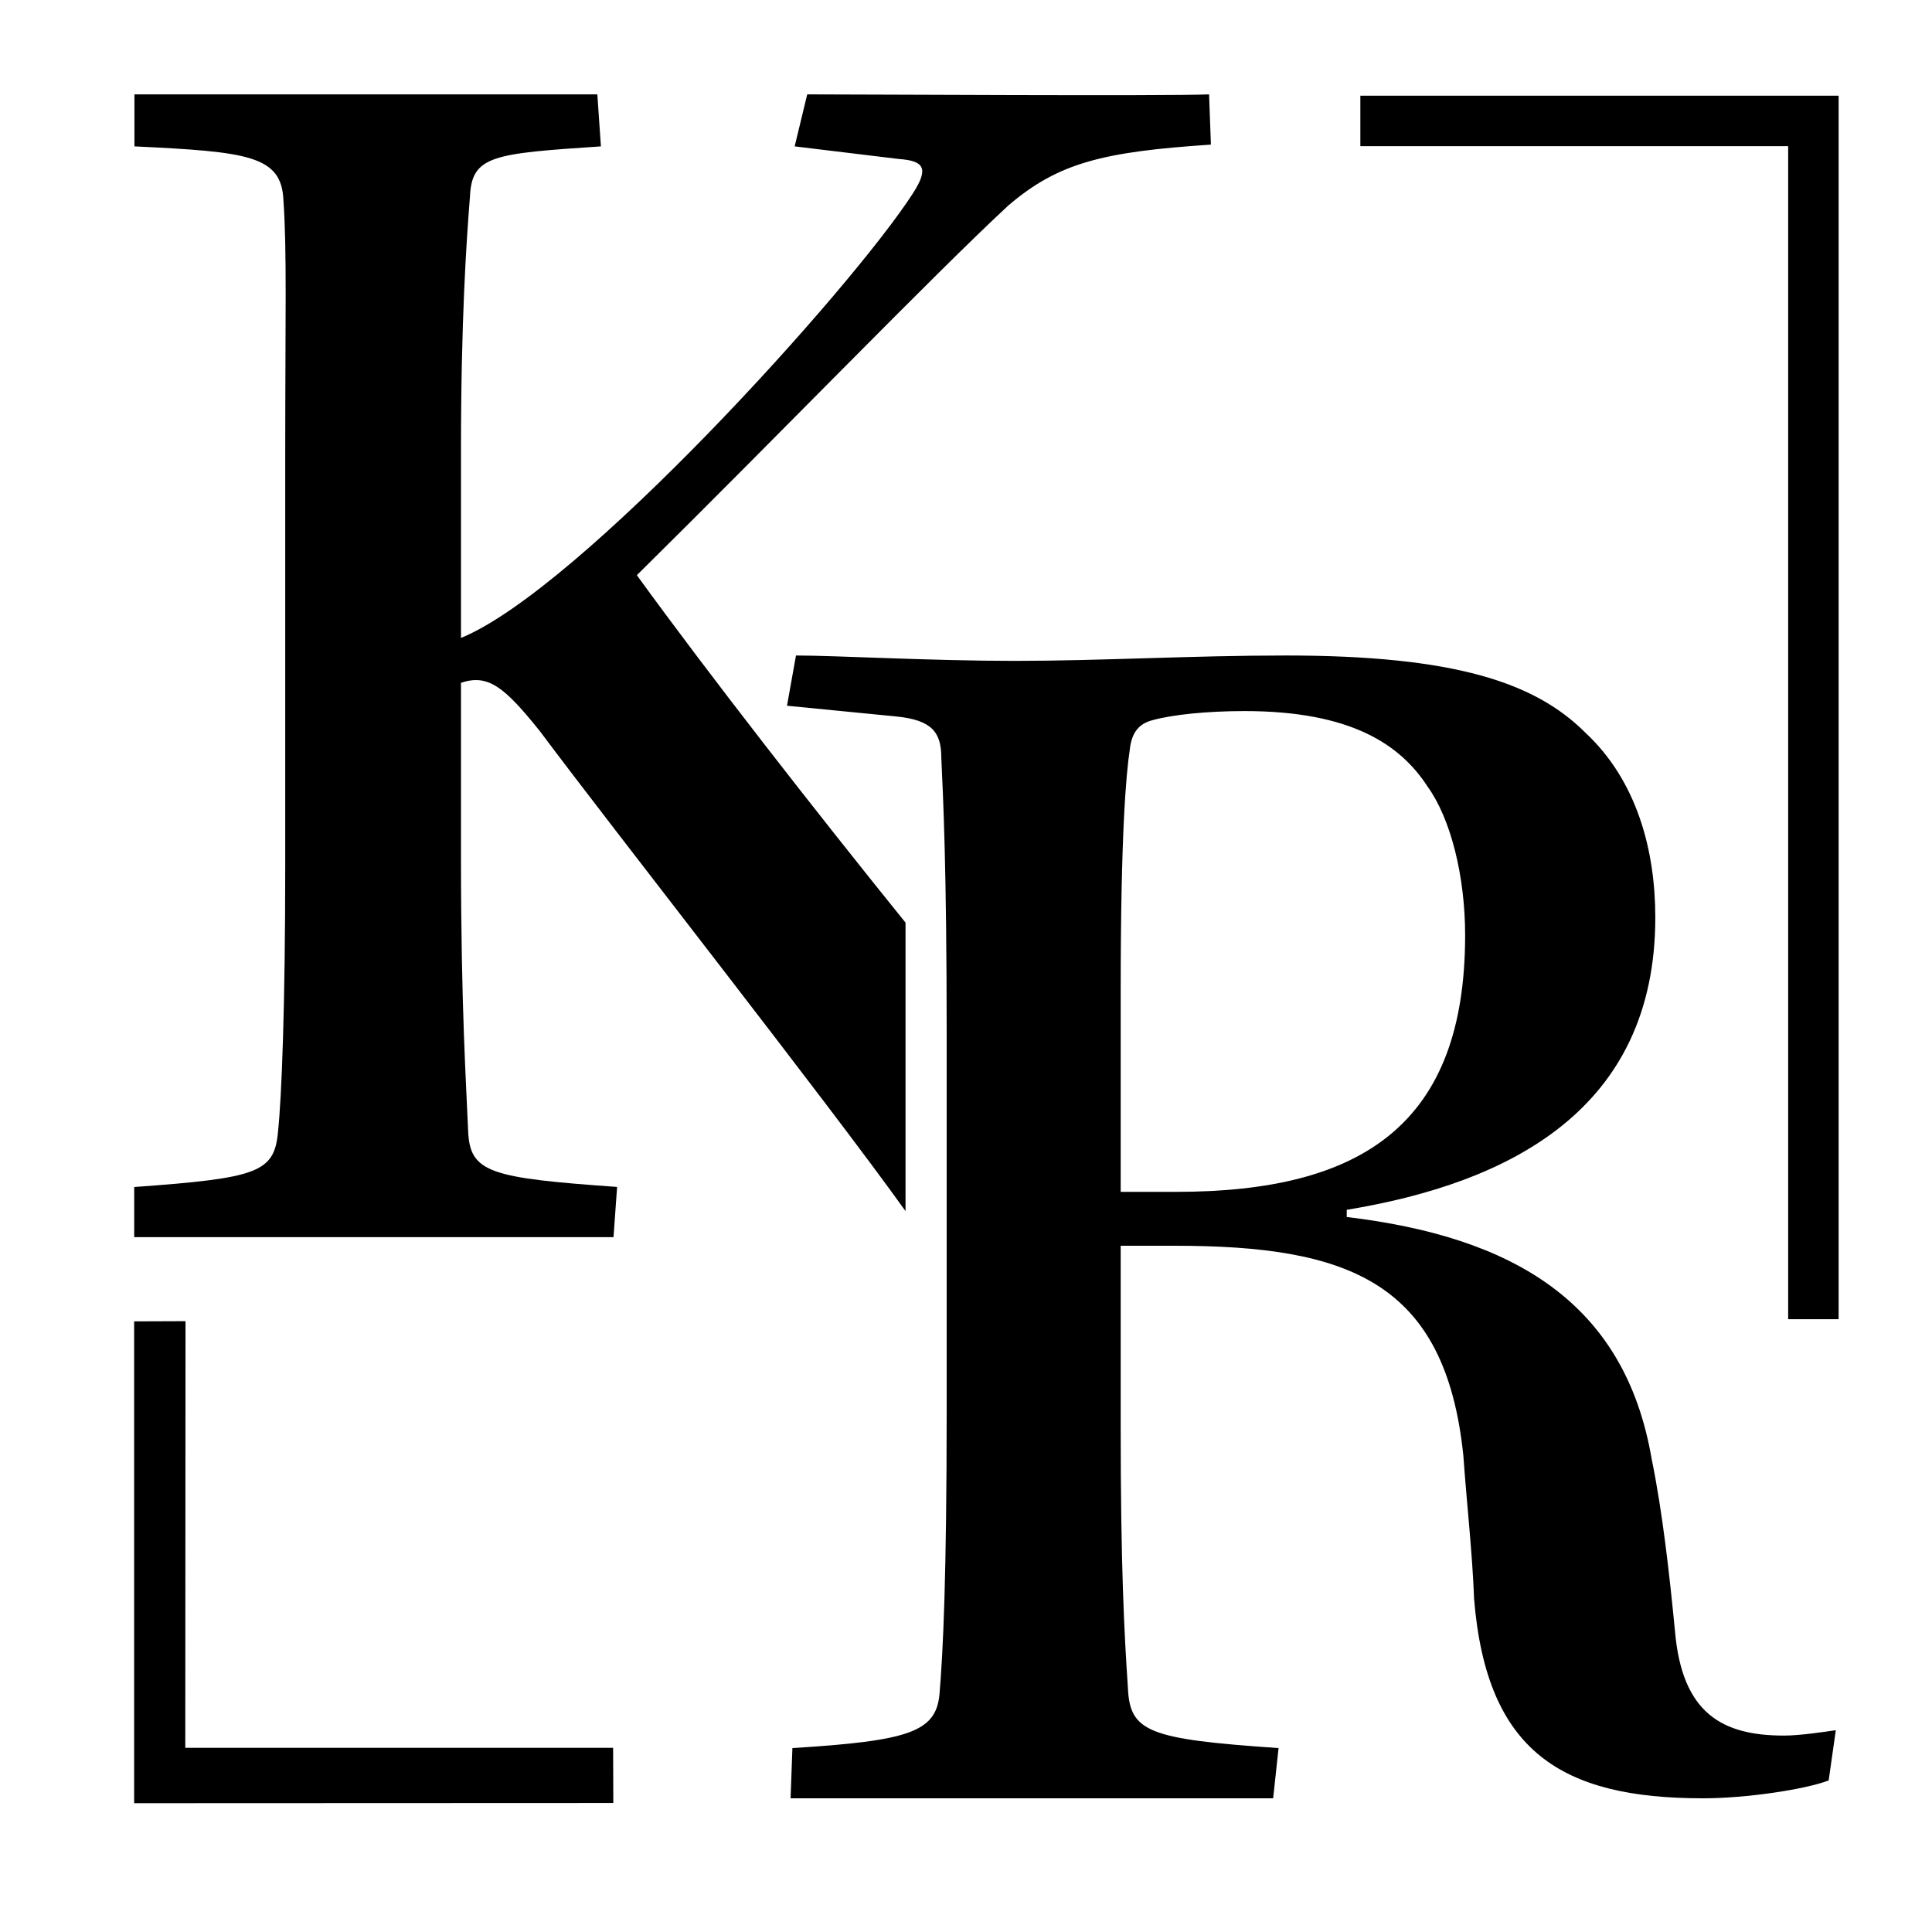
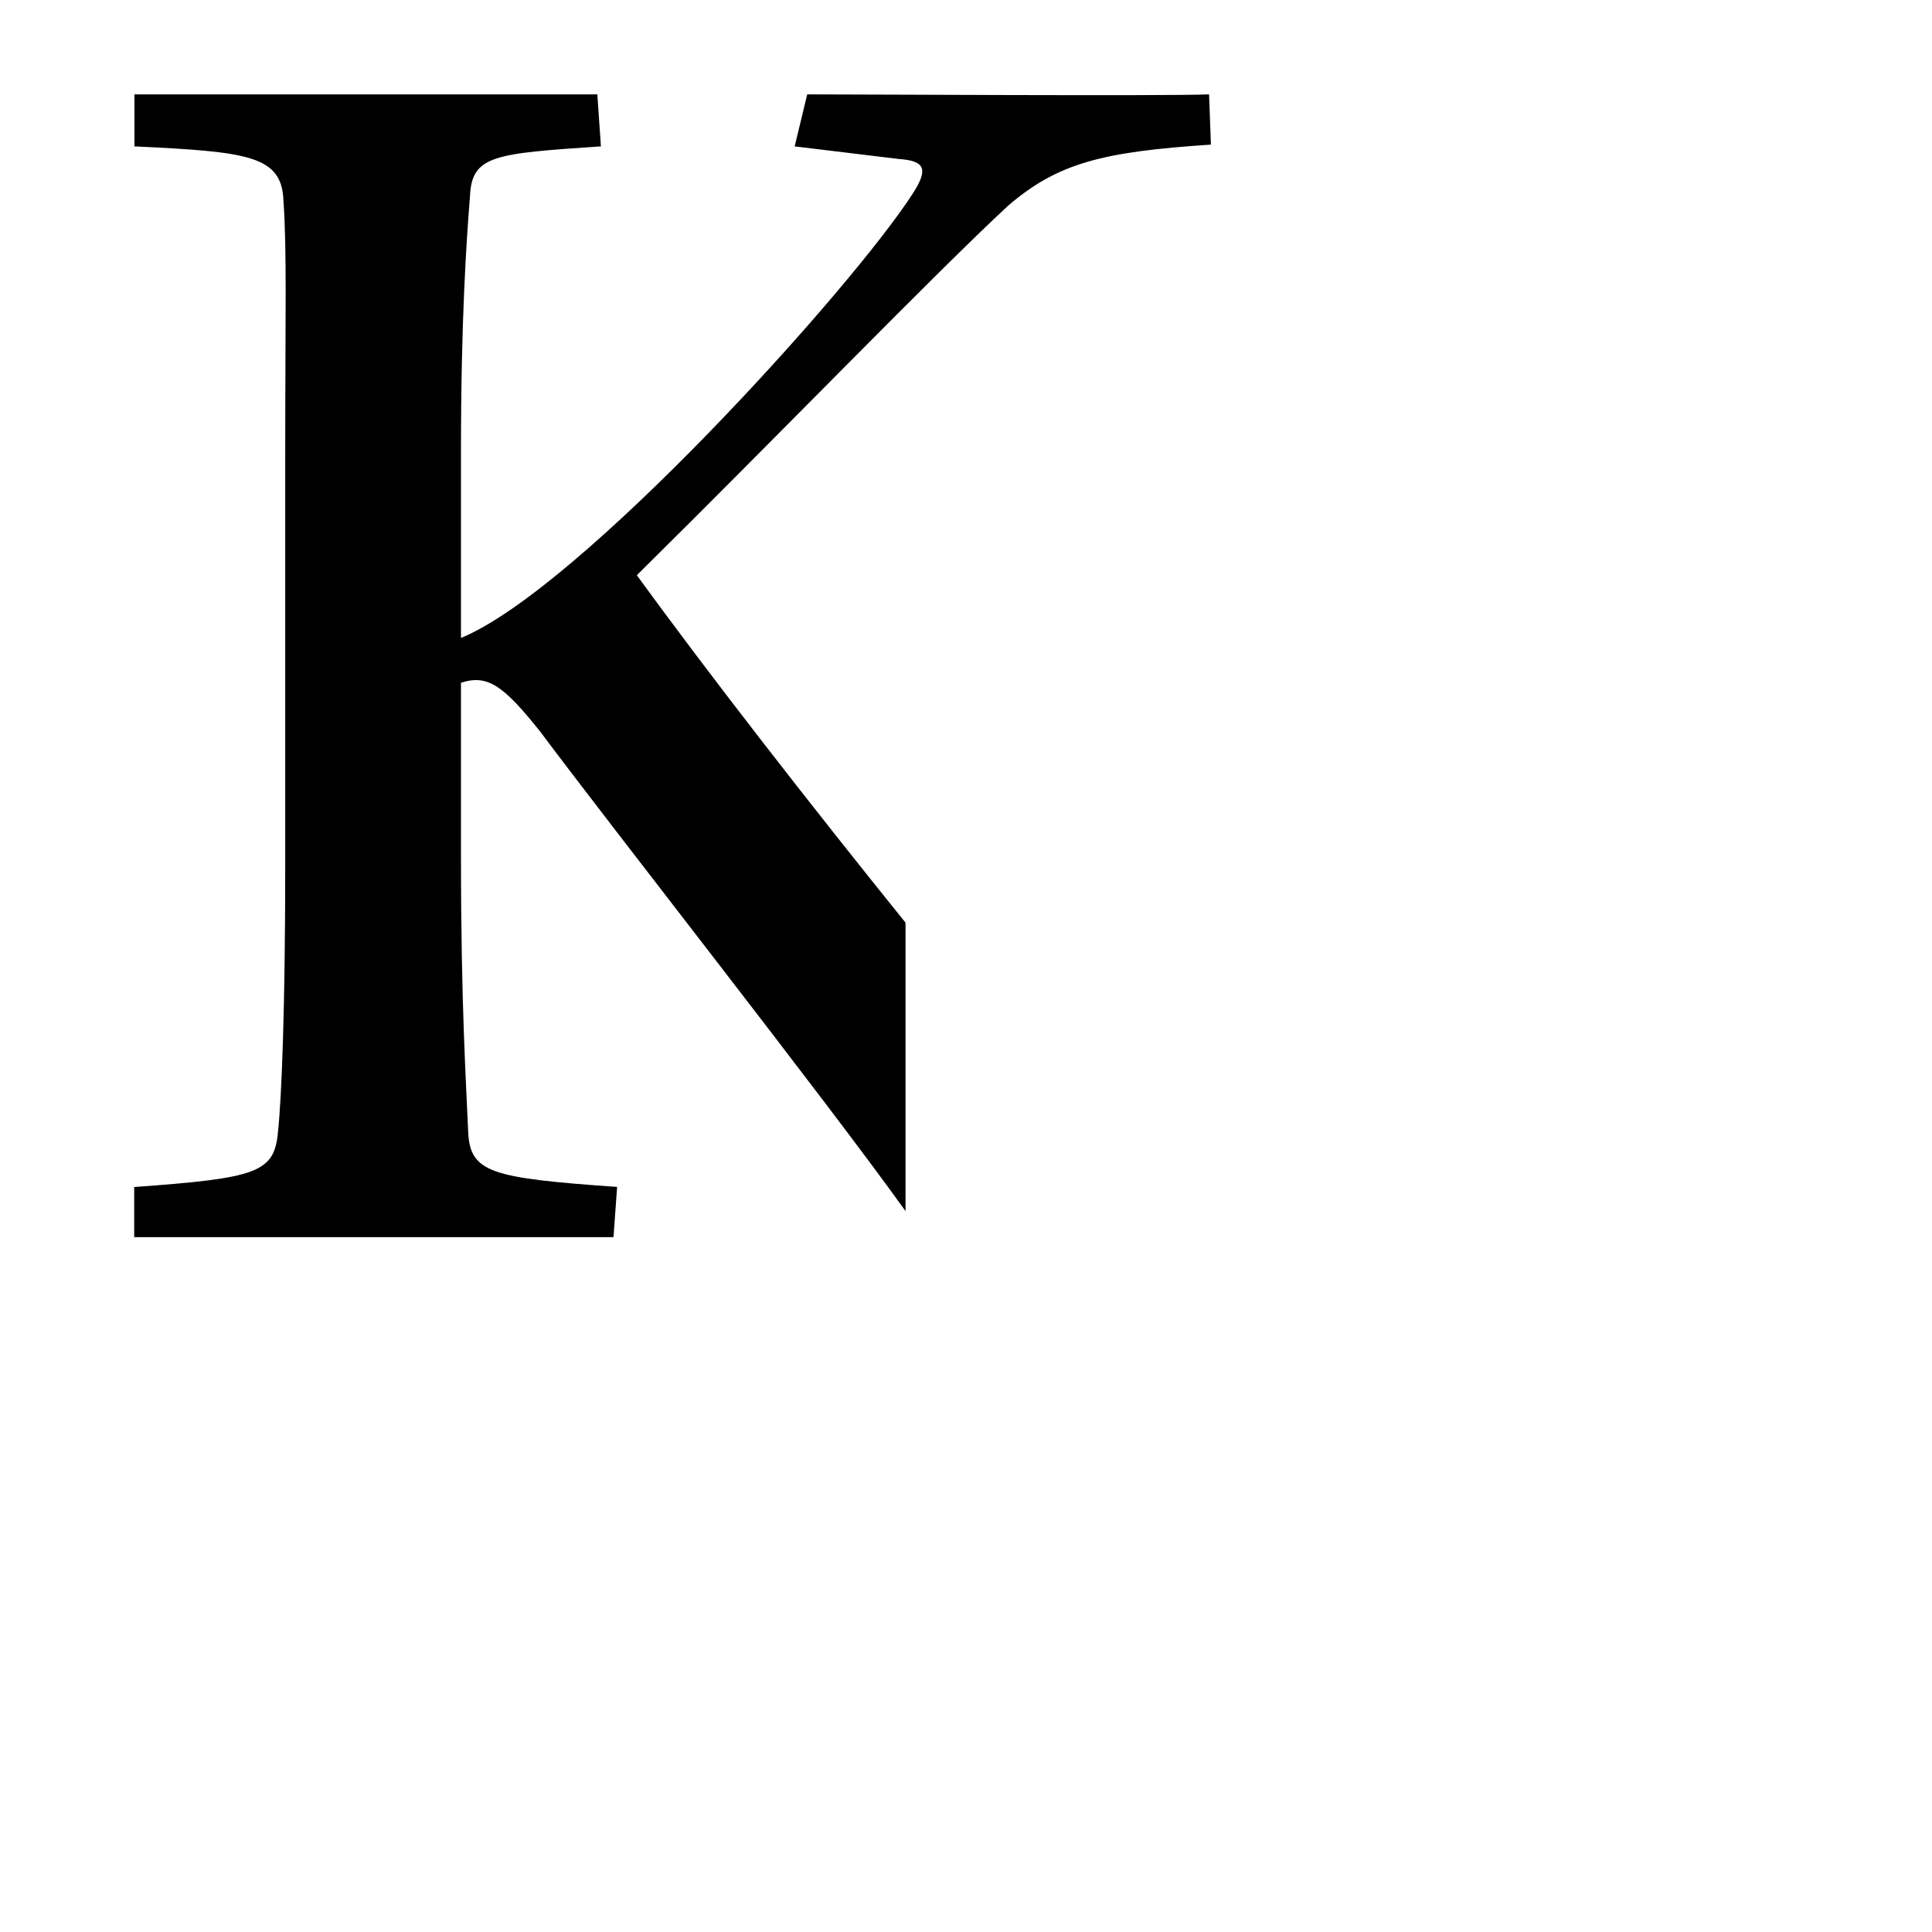
<svg xmlns="http://www.w3.org/2000/svg" data-bbox="41.66 29.31 529.34 530.69" viewBox="0 0 600 600" data-type="shape">
  <g>
-     <path d="M422.47 29.72v15.67h132.86v364.3H571V29.72H422.47z" />
-     <path d="m57.54 542.8.07-132.5-15.95.06V560l148.81-.06-.06-17.14H57.54z" />
    <path d="M145.39 351.33c-.56-13.93-2.23-38.45-2.23-85.24v-54.04c8.36-2.79 13.37 1.12 24.52 15.04 22.53 30.2 88.74 114.39 113.54 149.03v-89.58c-28.5-35.31-61.18-77.21-83.44-107.91 44.01-43.45 92.48-93.6 115.32-114.77 15.6-13.37 29.53-16.72 62.96-18.95l-.57-15.6c-13.93.56-107.53 0-124.8 0l-3.9 16.15 32.31 3.91c7.8.56 9.48 2.78 4.47 10.59-18.95 29.53-103.64 123.12-140.41 138.16v-57.94c0-40.67 1.68-65.18 2.79-79.11.56-12.82 7.24-13.37 40.67-15.61l-1.11-16.15H41.75v16.15c35.09 1.68 45.71 2.79 46.27 16.72 1.11 15.61.56 36.21.56 79.68v127.02c0 44.01-1.11 71.87-2.23 82.46-1.11 12.82-6.22 14.52-44.67 17.3v15.57h148.85l1.12-15.6c-39.57-2.79-45.7-4.46-46.26-17.28z" />
-     <path d="M520.19 506.65c-1.67-17.27-3.9-37.33-7.24-53.49-8.35-49.03-43.45-69.08-94.71-75.21v-2.23c50.7-8.35 95.83-31.2 95.83-90.81 0-20.62-5.58-42.34-21.73-57.38-15.61-15.61-40.68-23.96-93.04-23.96-28.98 0-57.4 1.67-84.13 1.67-26.18 0-55.72-1.67-67.97-1.67l-2.79 15.6 33.99 3.34c11.14 1.12 13.93 5.02 13.93 12.82.56 12.25 1.67 33.42 1.67 85.8v116.45c0 52.36-1.11 75.21-2.23 88.58-1.11 11.71-9.46 14.48-45.68 16.72l-.57 15.6h149.87l1.68-15.6c-40.67-2.79-46.24-5.01-46.8-18.94-1.12-16.72-2.23-37.33-2.23-80.79v-56.27h16.72c54.04 0 84.12 11.14 89.7 65.19 1.11 15.6 2.79 30.08 3.34 44.57 3.9 47.35 27.11 61.84 71.12 61.84 13.37 0 31.75-2.76 38.99-5.55l2.22-15.6c-3.9.56-11.14 1.67-16.15 1.67-18.94-.02-31.56-6.72-33.79-32.35zm-172.15-136.5v-62.41c0-48.46 1.68-67.42 2.79-74.66.56-5.56 2.79-8.35 7.24-9.46 6.13-1.68 16.72-2.79 28.41-2.79 33.42 0 48.48 10.59 56.83 23.39 7.24 10.03 11.7 27.86 11.7 46.24 0 58.51-31.76 79.68-89.7 79.68h-17.27z" />
  </g>
</svg>